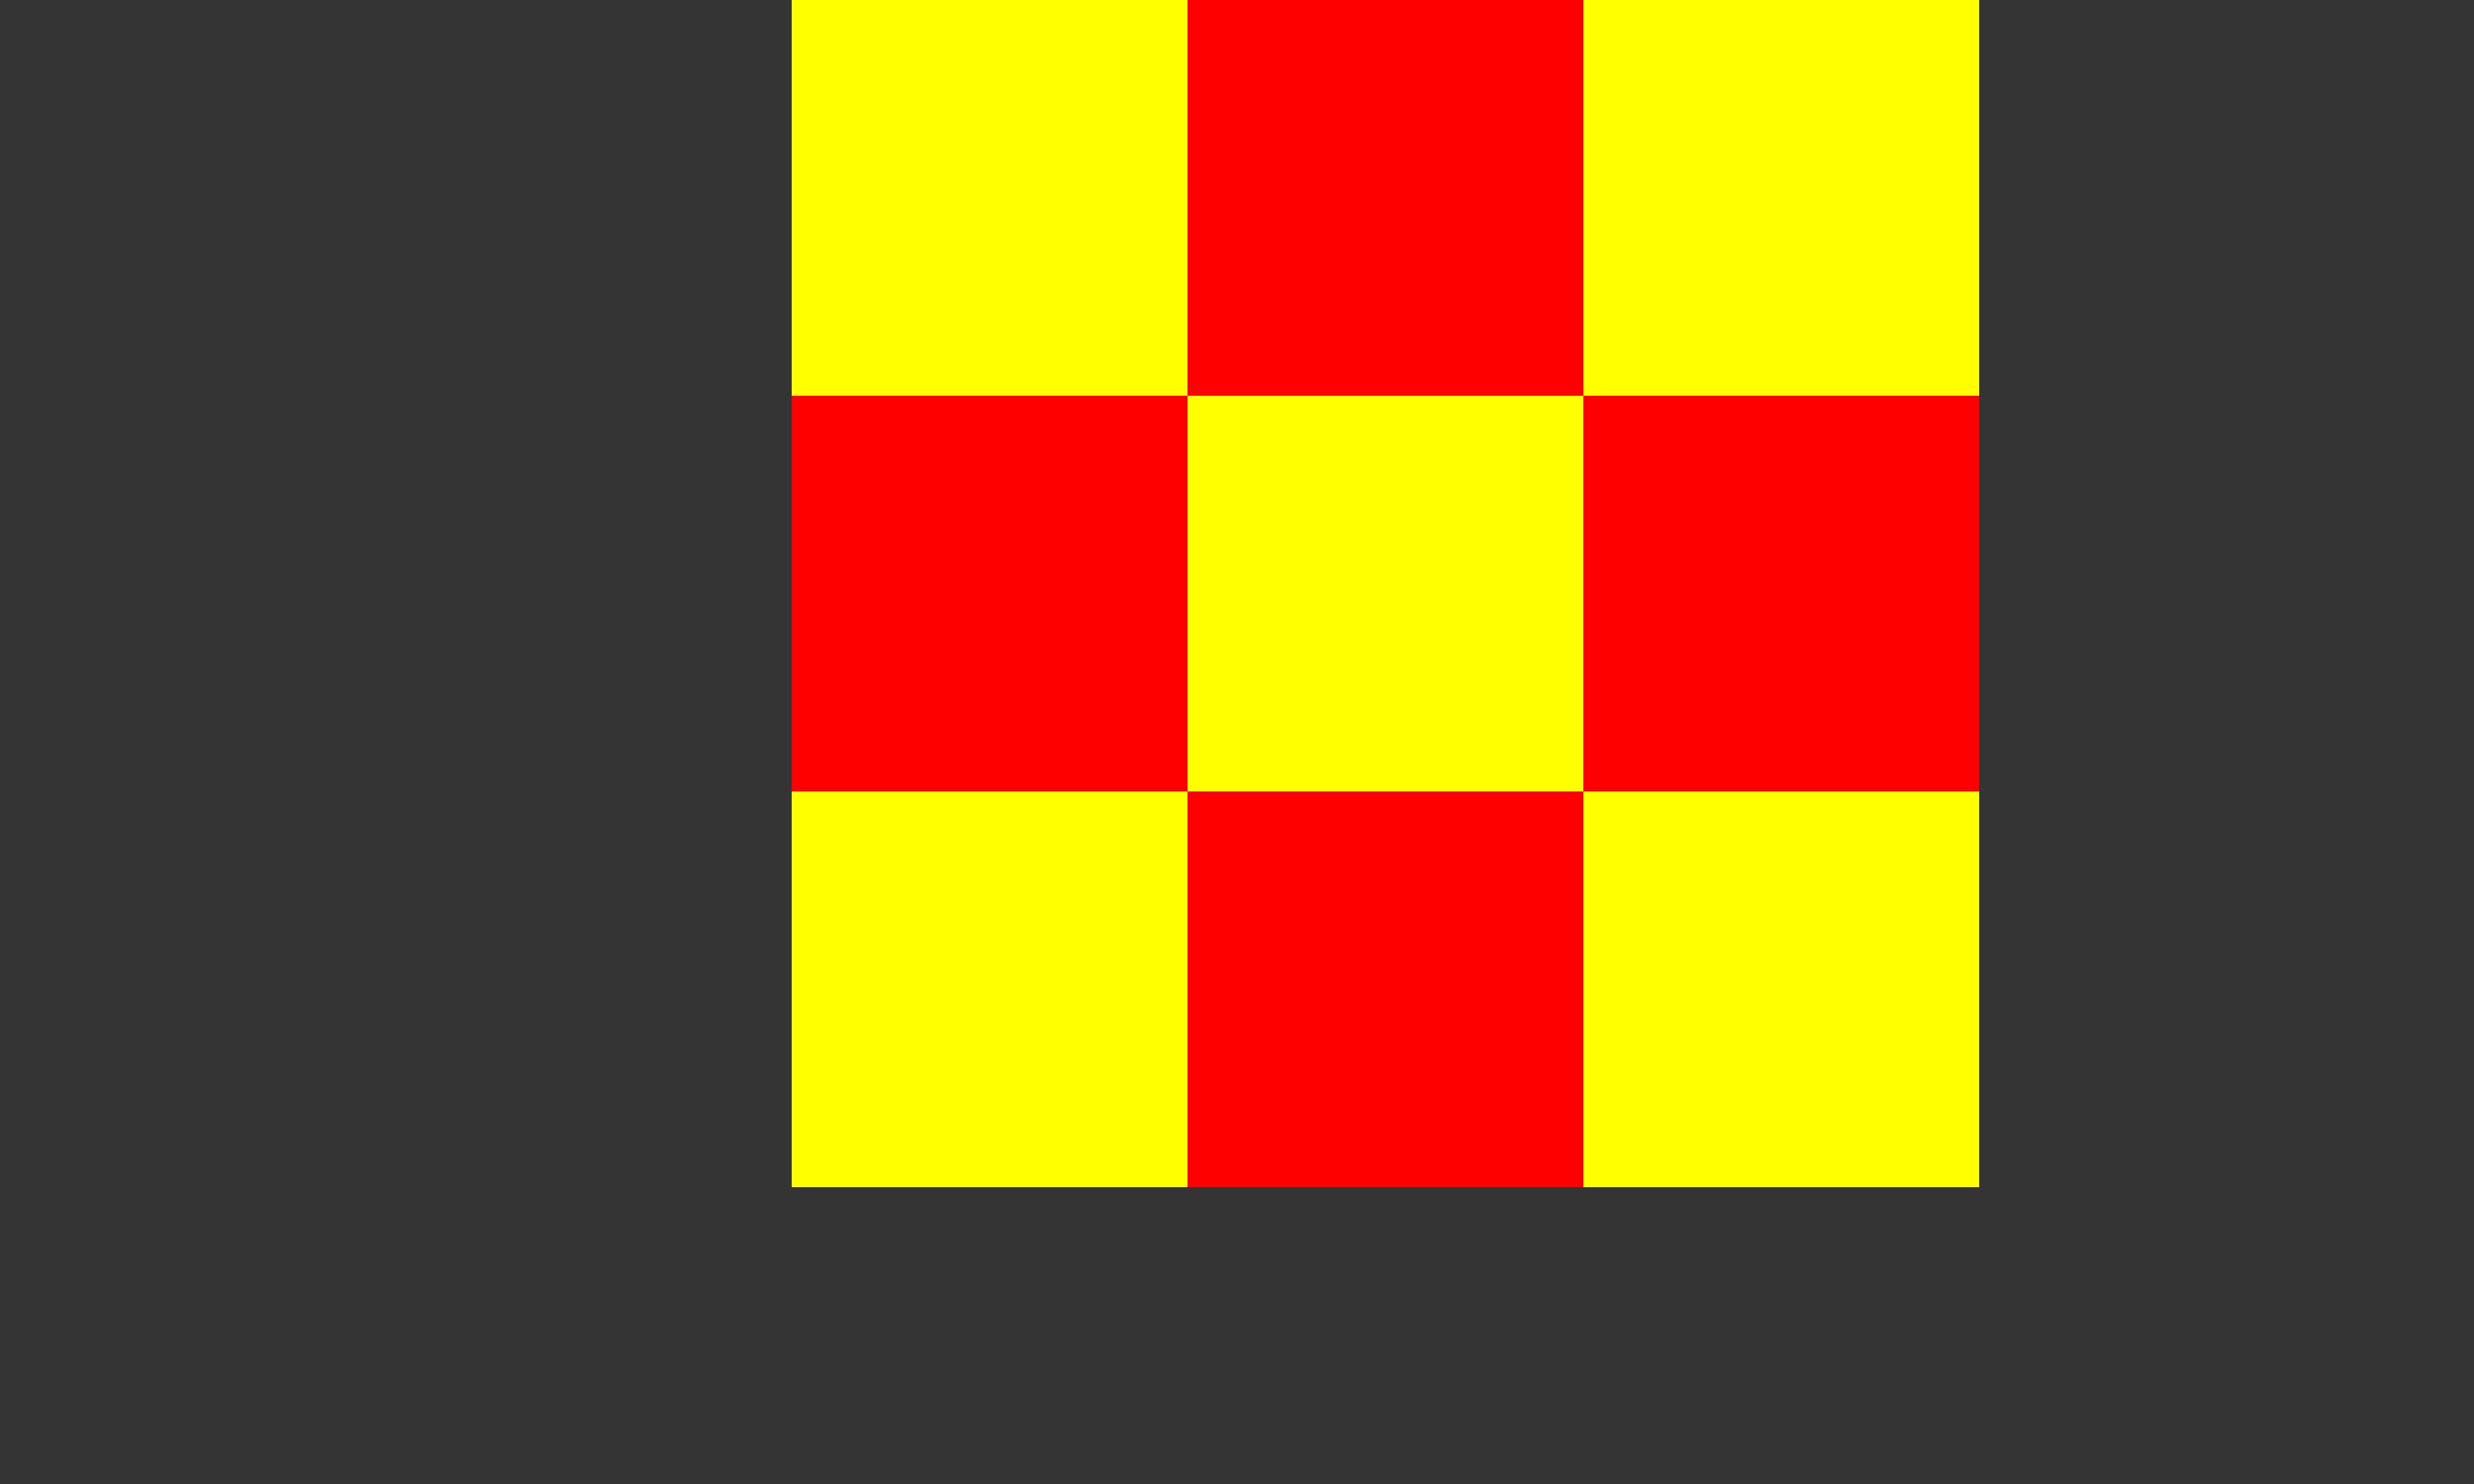
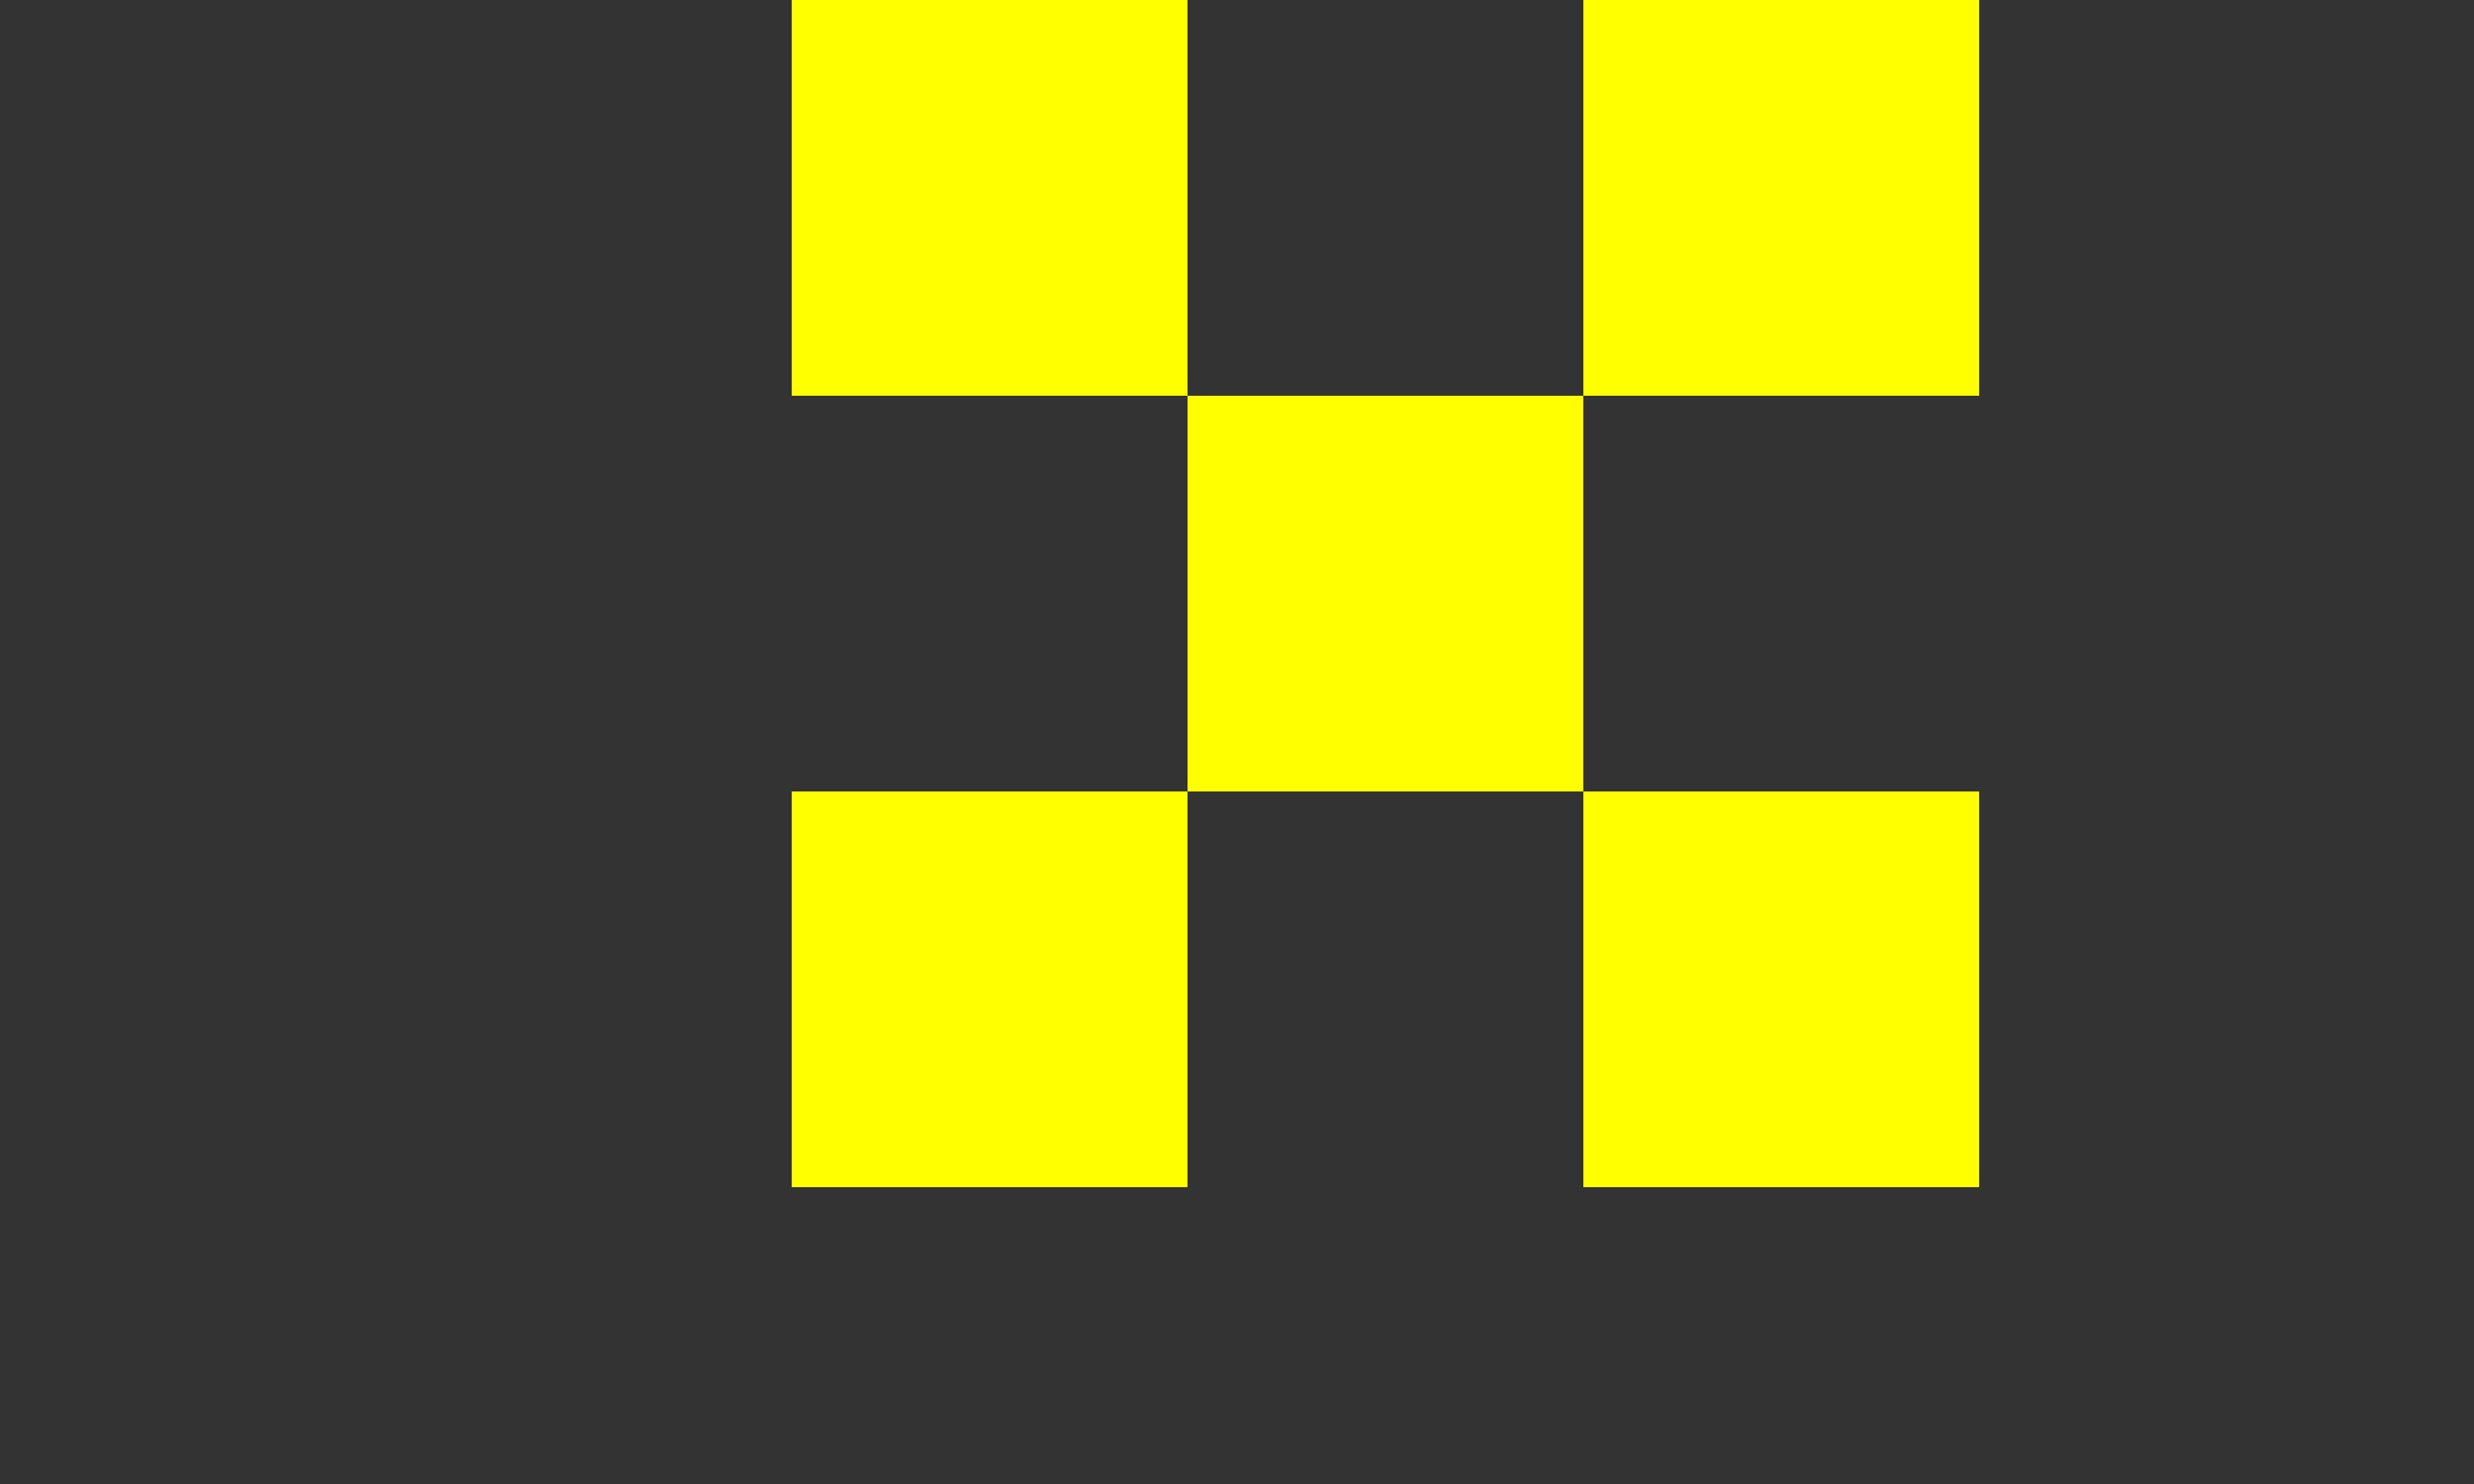
<svg xmlns="http://www.w3.org/2000/svg" xmlns:xlink="http://www.w3.org/1999/xlink" width="250" height="150">
  <rect width="100%" height="100%" fill="#333333" stroke="none" />
  <defs>
-     <rect id="carrerouge" fill="red" width="40" height="40" />
    <rect id="carrejaune" fill="yellow" width="40" height="40" />
  </defs>
  <use x="80" y="0" xlink:href="#carrejaune" />
  <use x="120" y="0" xlink:href="#carrerouge" />
  <use x="160" y="0" xlink:href="#carrejaune" />
  <use x="80" y="40" xlink:href="#carrerouge" />
  <use x="120" y="40" xlink:href="#carrejaune" />
  <use x="160" y="40" xlink:href="#carrerouge" />
  <use x="80" y="80" xlink:href="#carrejaune" />
  <use x="120" y="80" xlink:href="#carrerouge" />
  <use x="160" y="80" xlink:href="#carrejaune" />
</svg>